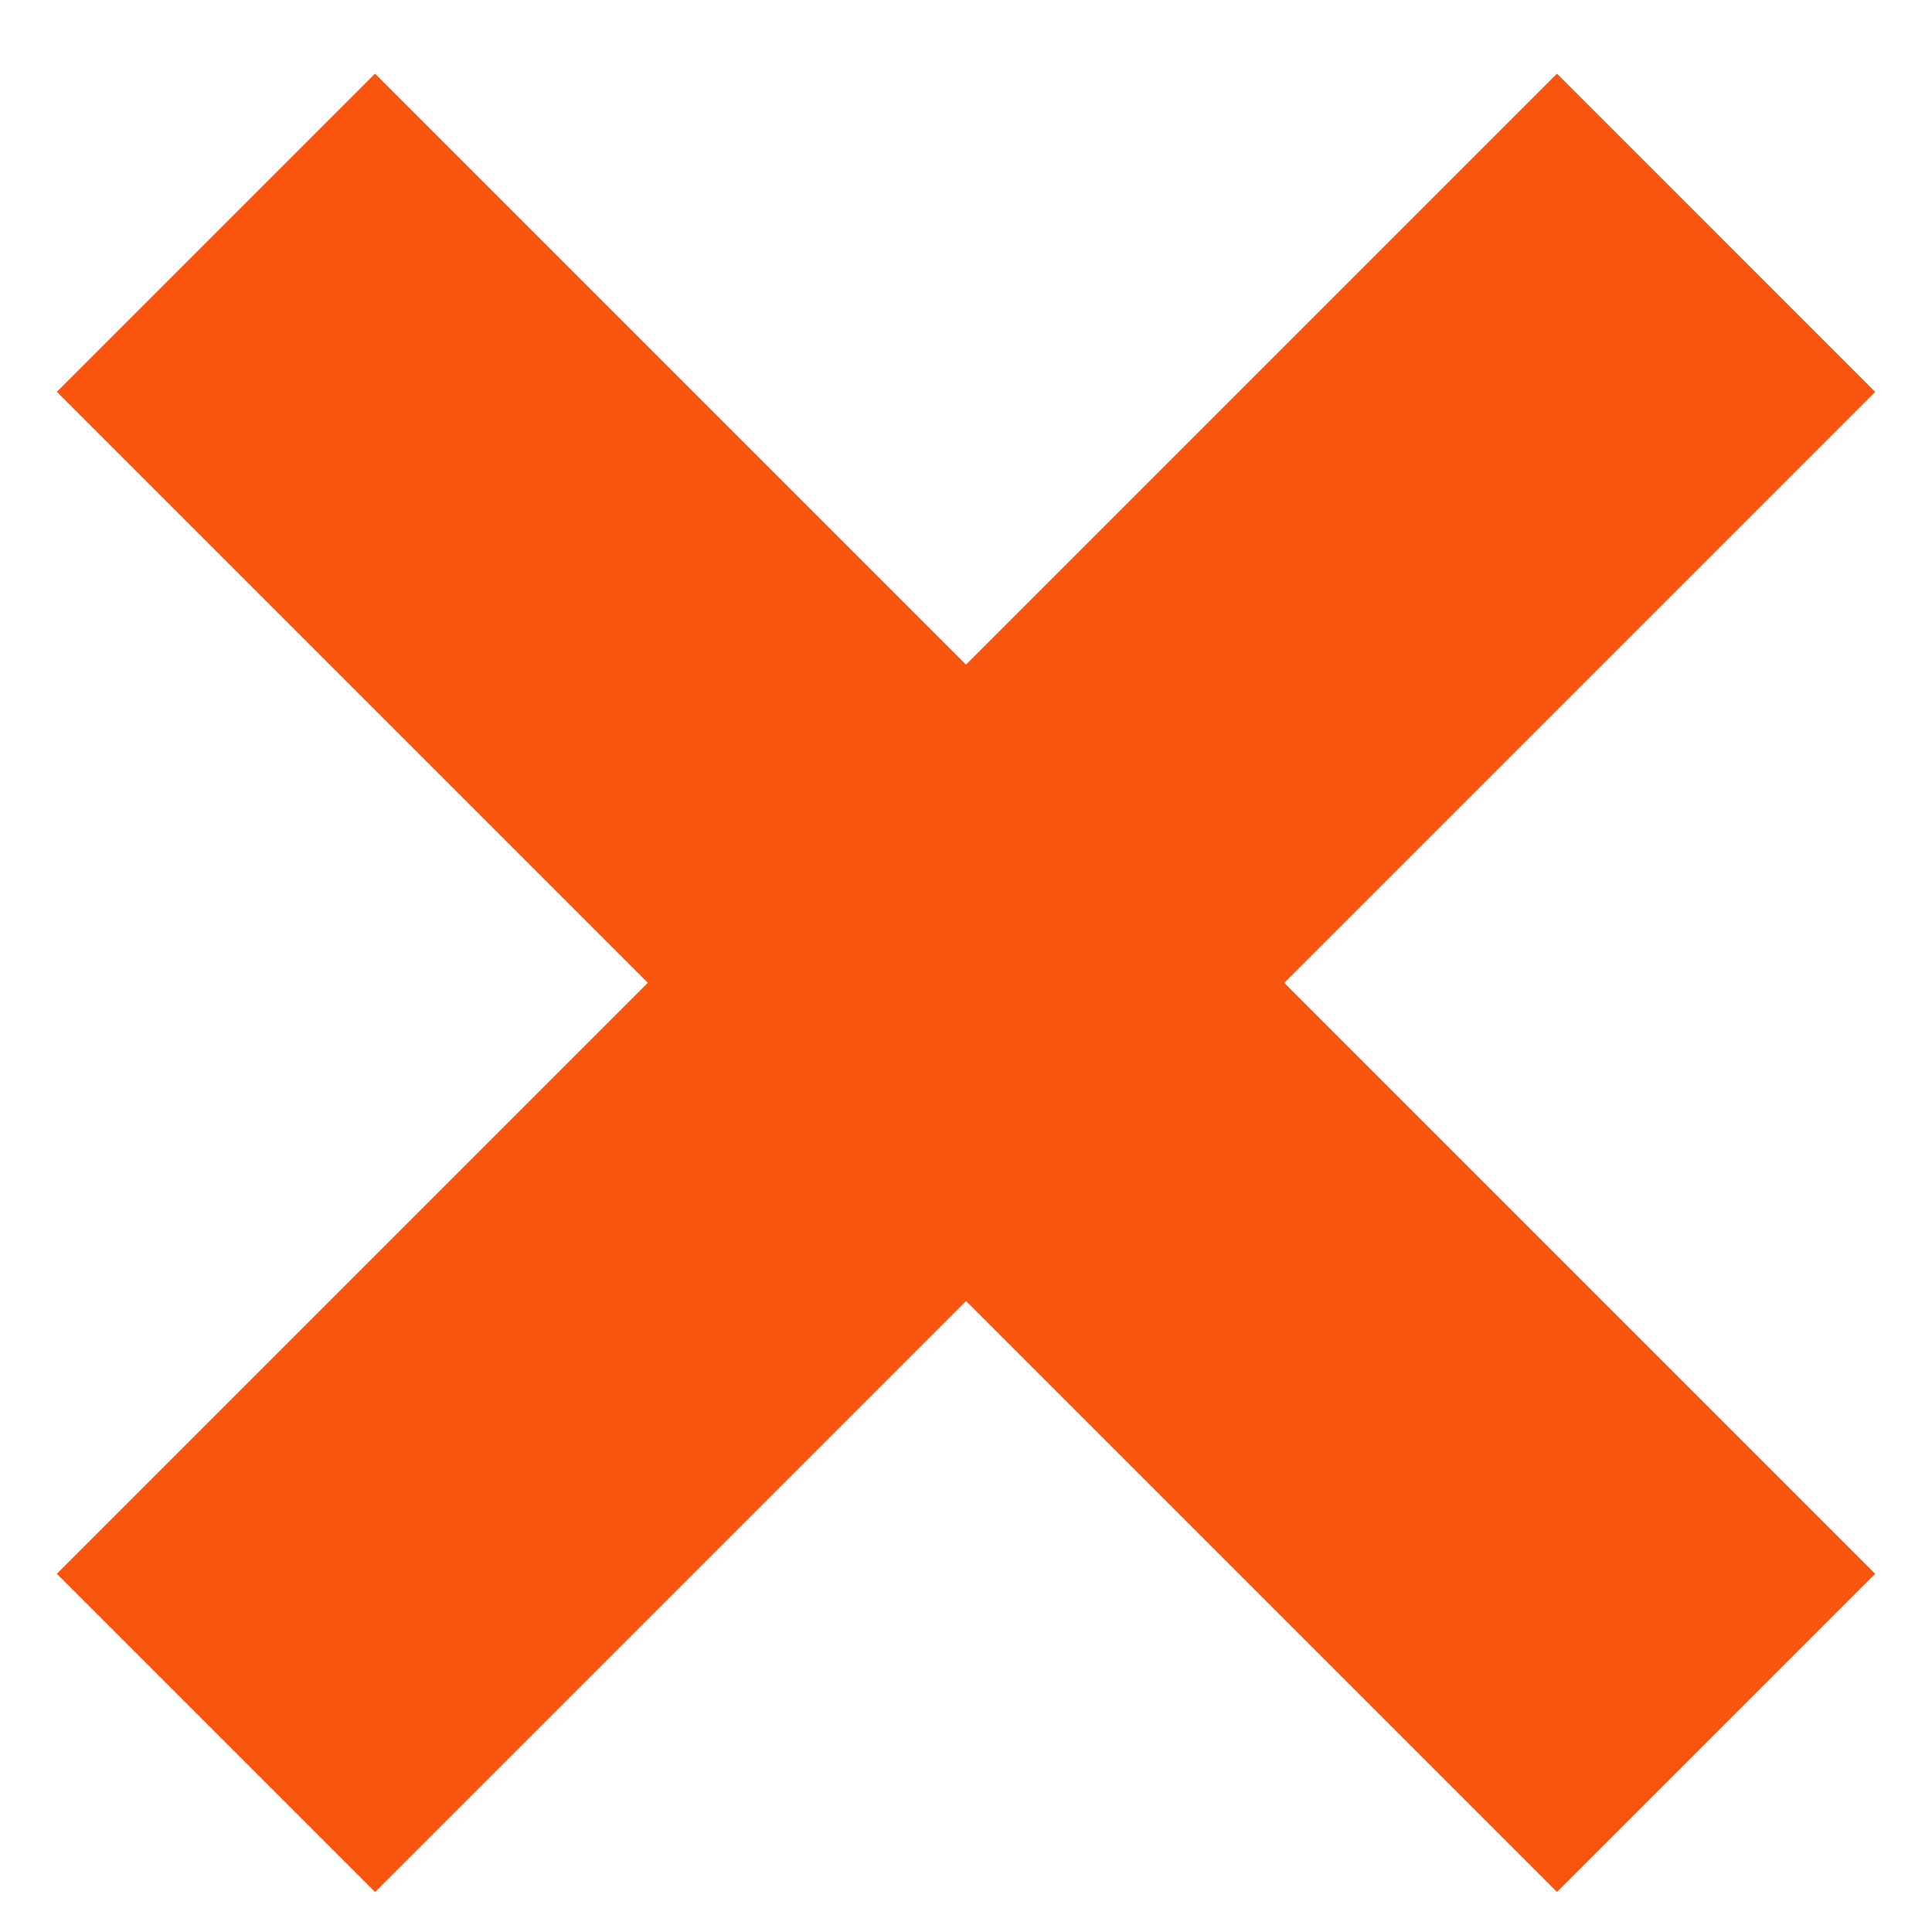
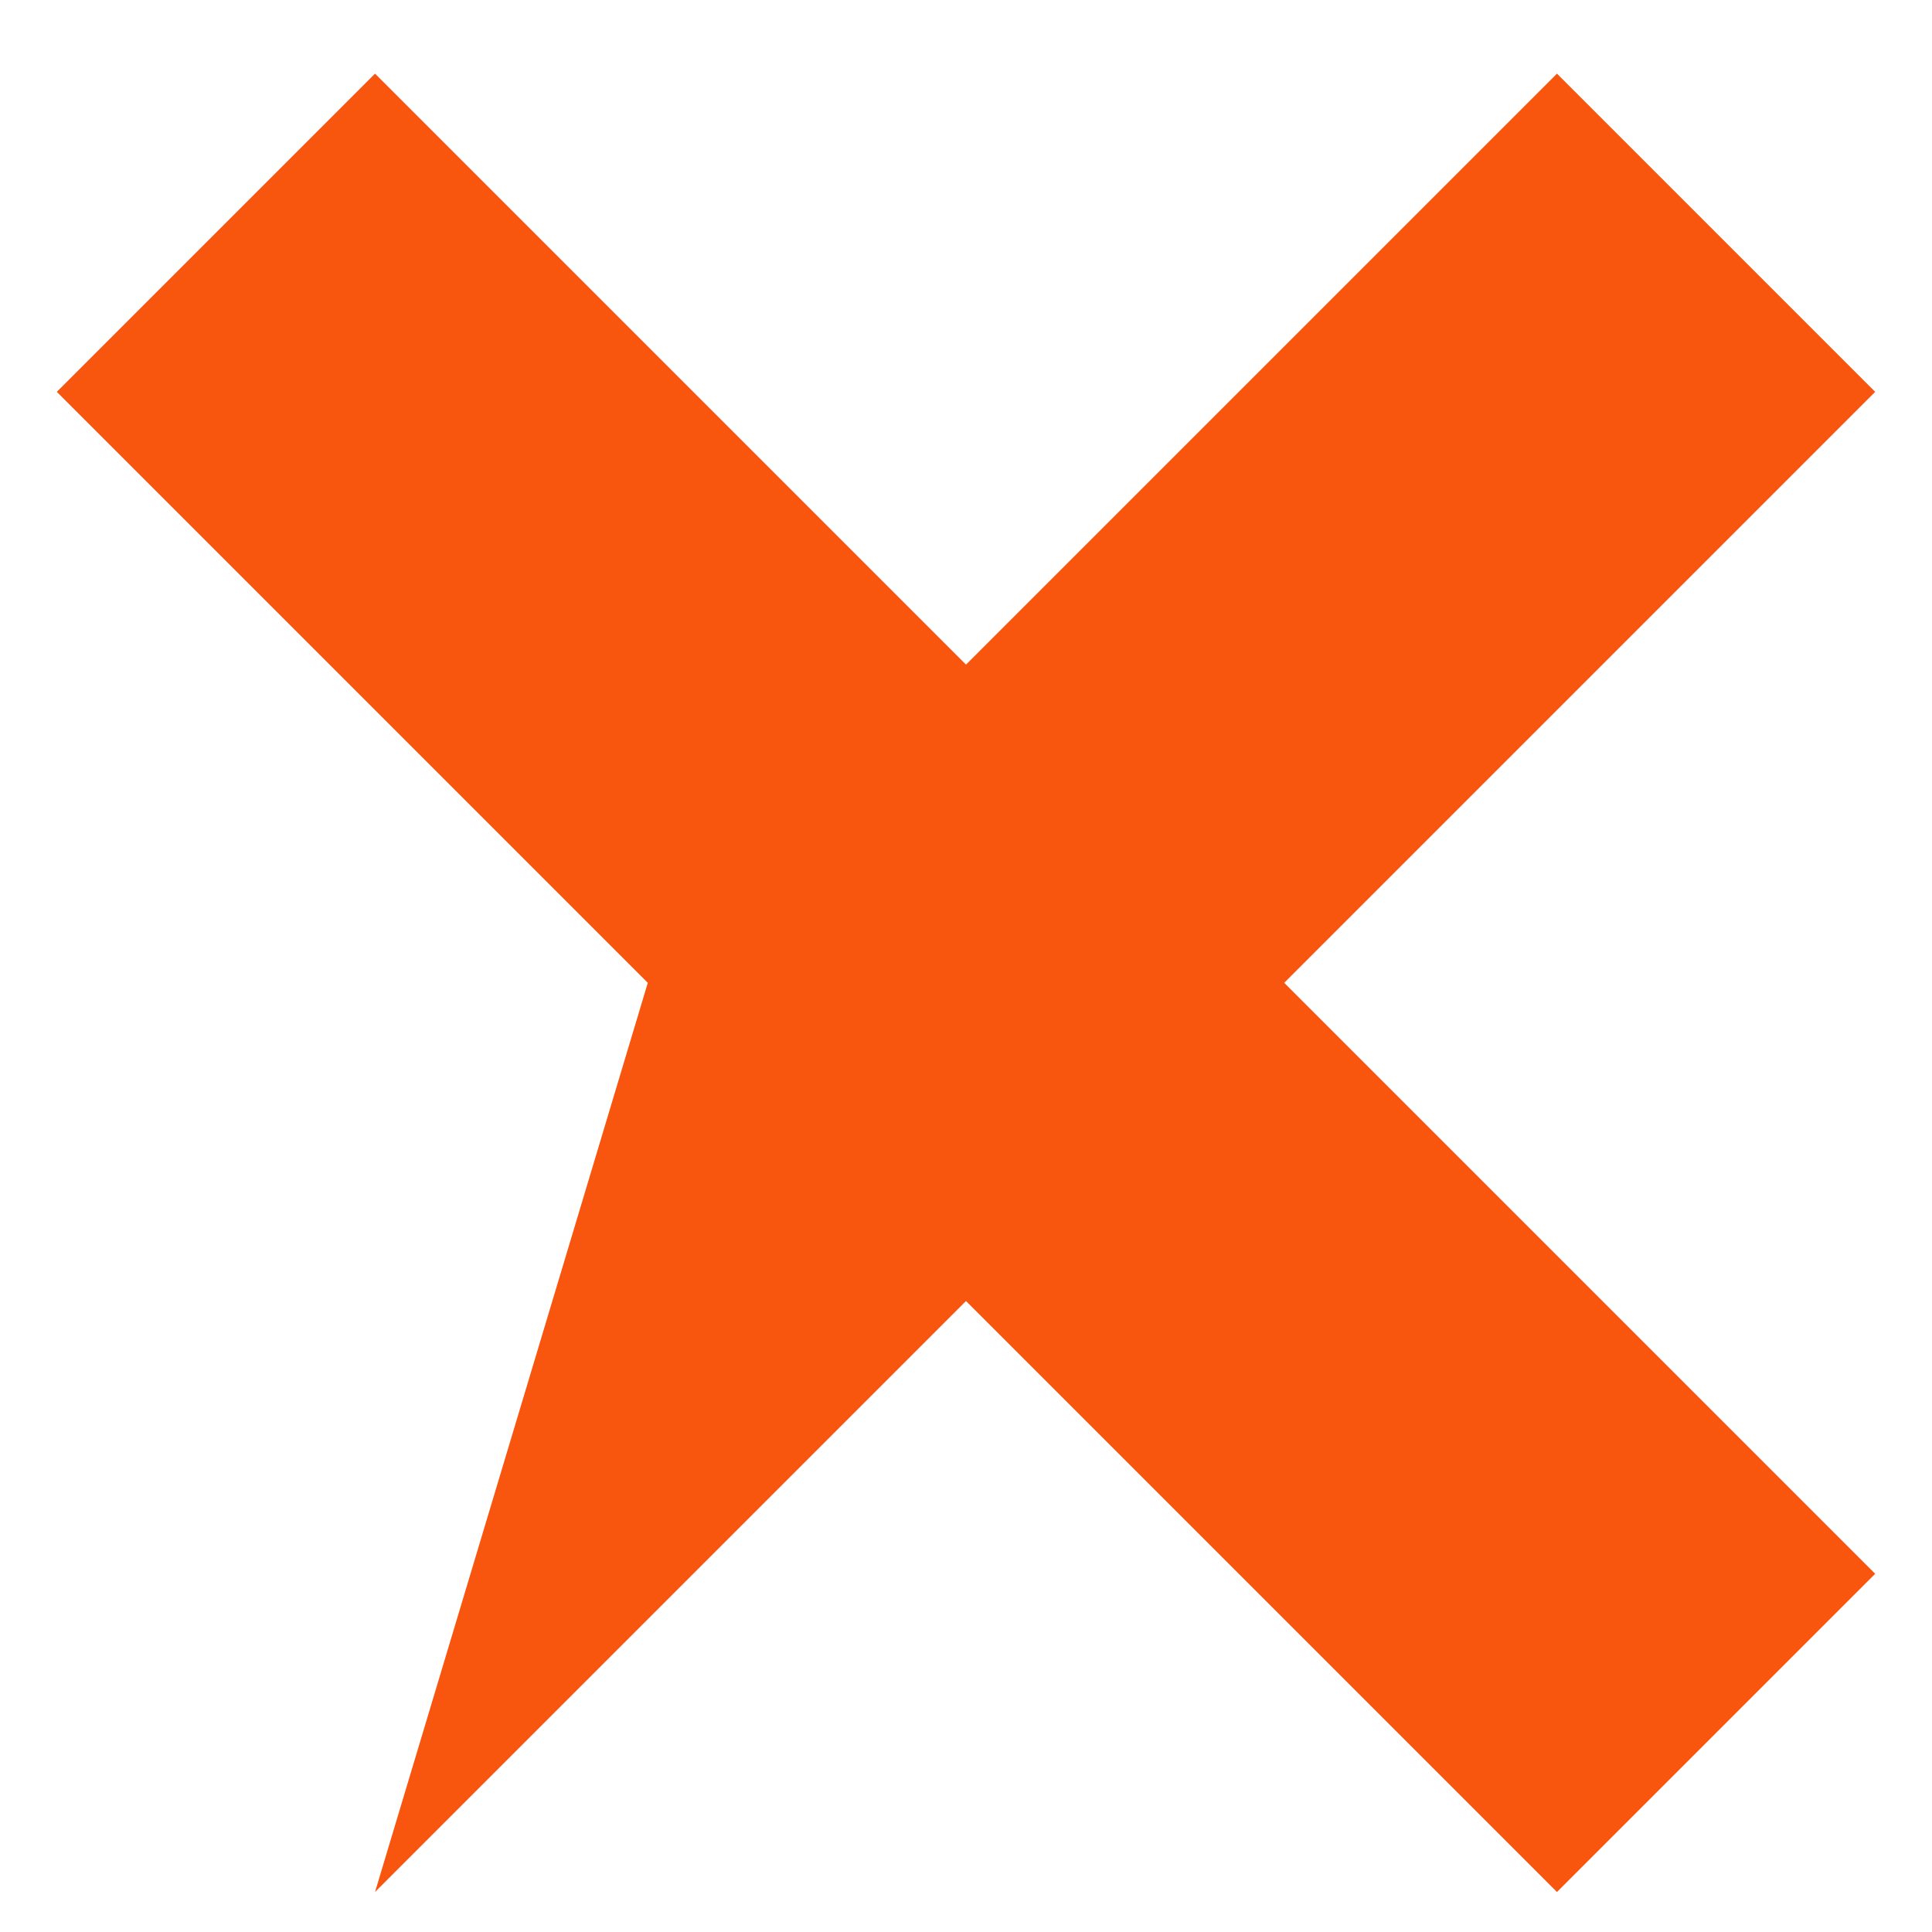
<svg xmlns="http://www.w3.org/2000/svg" width="17" height="17" viewBox="0 0 17 17" fill="none">
-   <path d="M13.7 0.648L16.5 3.448L11.3 8.648L16.5 13.848L13.7 16.648L8.5 11.448L3.3 16.648L0.5 13.848L5.7 8.648L0.5 3.448L3.3 0.648L8.5 5.848L13.7 0.648Z" fill="#F8550F" />
+   <path d="M13.7 0.648L16.5 3.448L11.3 8.648L16.5 13.848L13.7 16.648L8.5 11.448L3.3 16.648L5.7 8.648L0.5 3.448L3.3 0.648L8.5 5.848L13.7 0.648Z" fill="#F8550F" />
</svg>